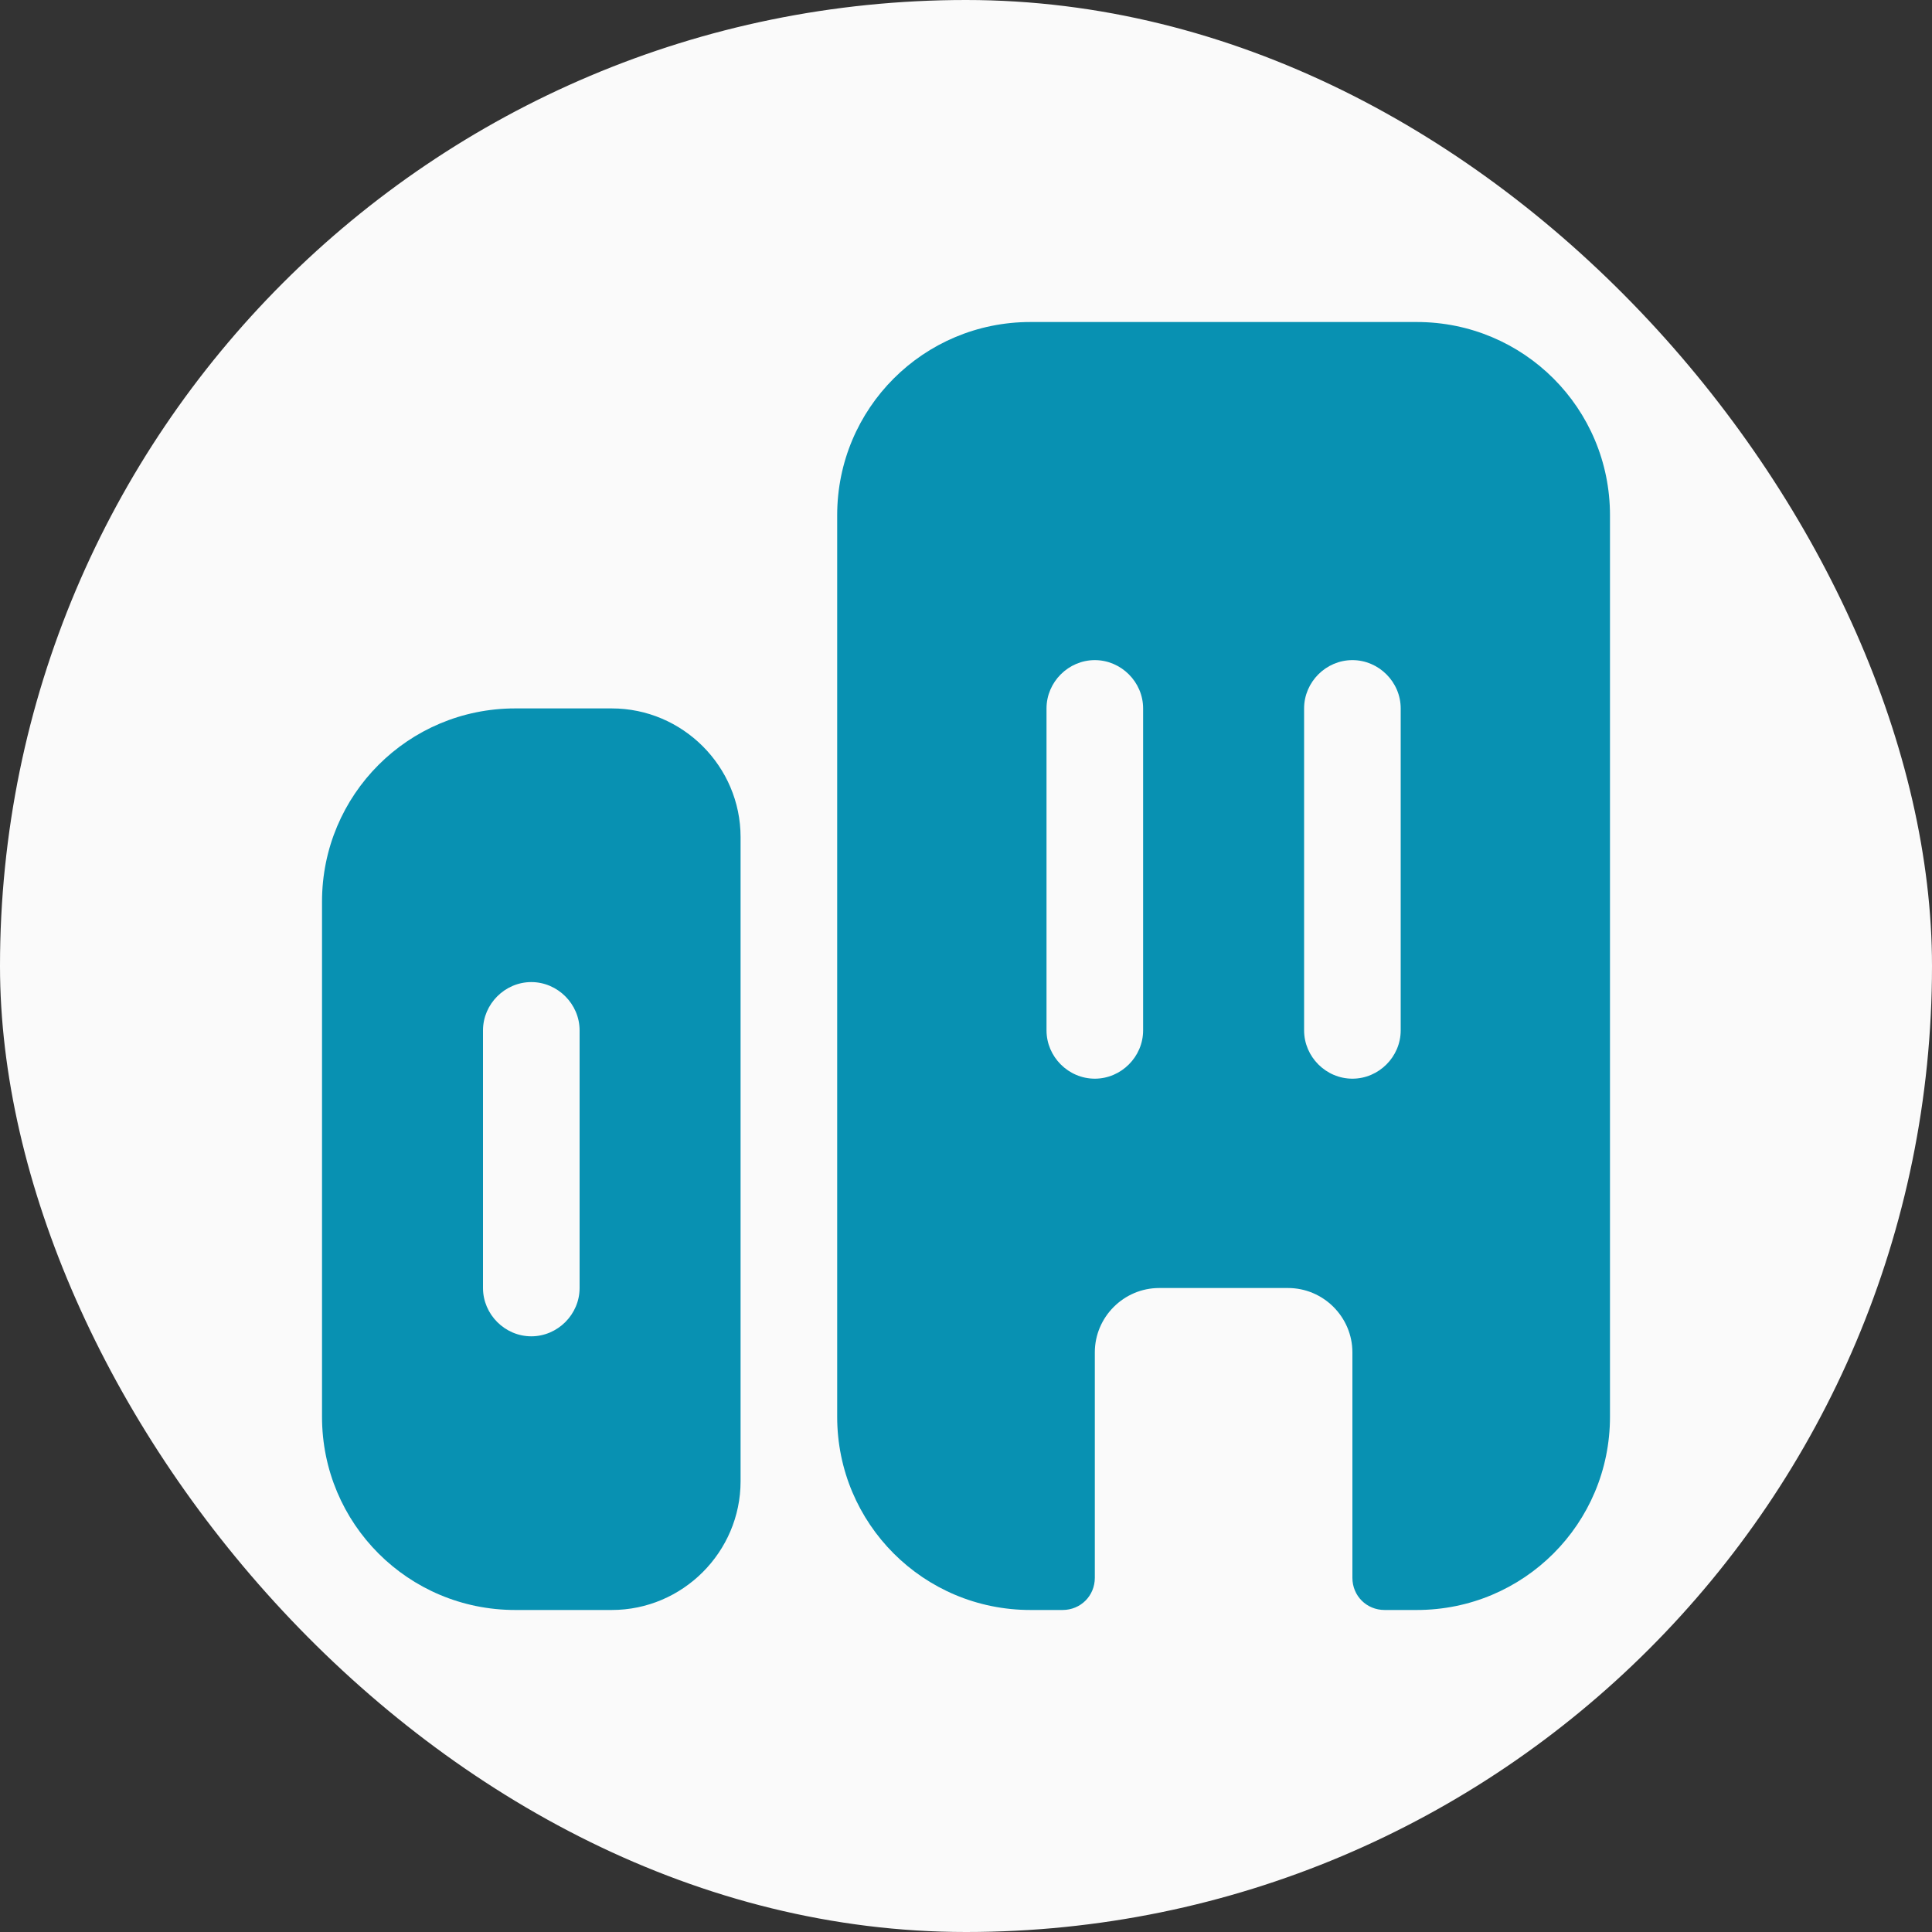
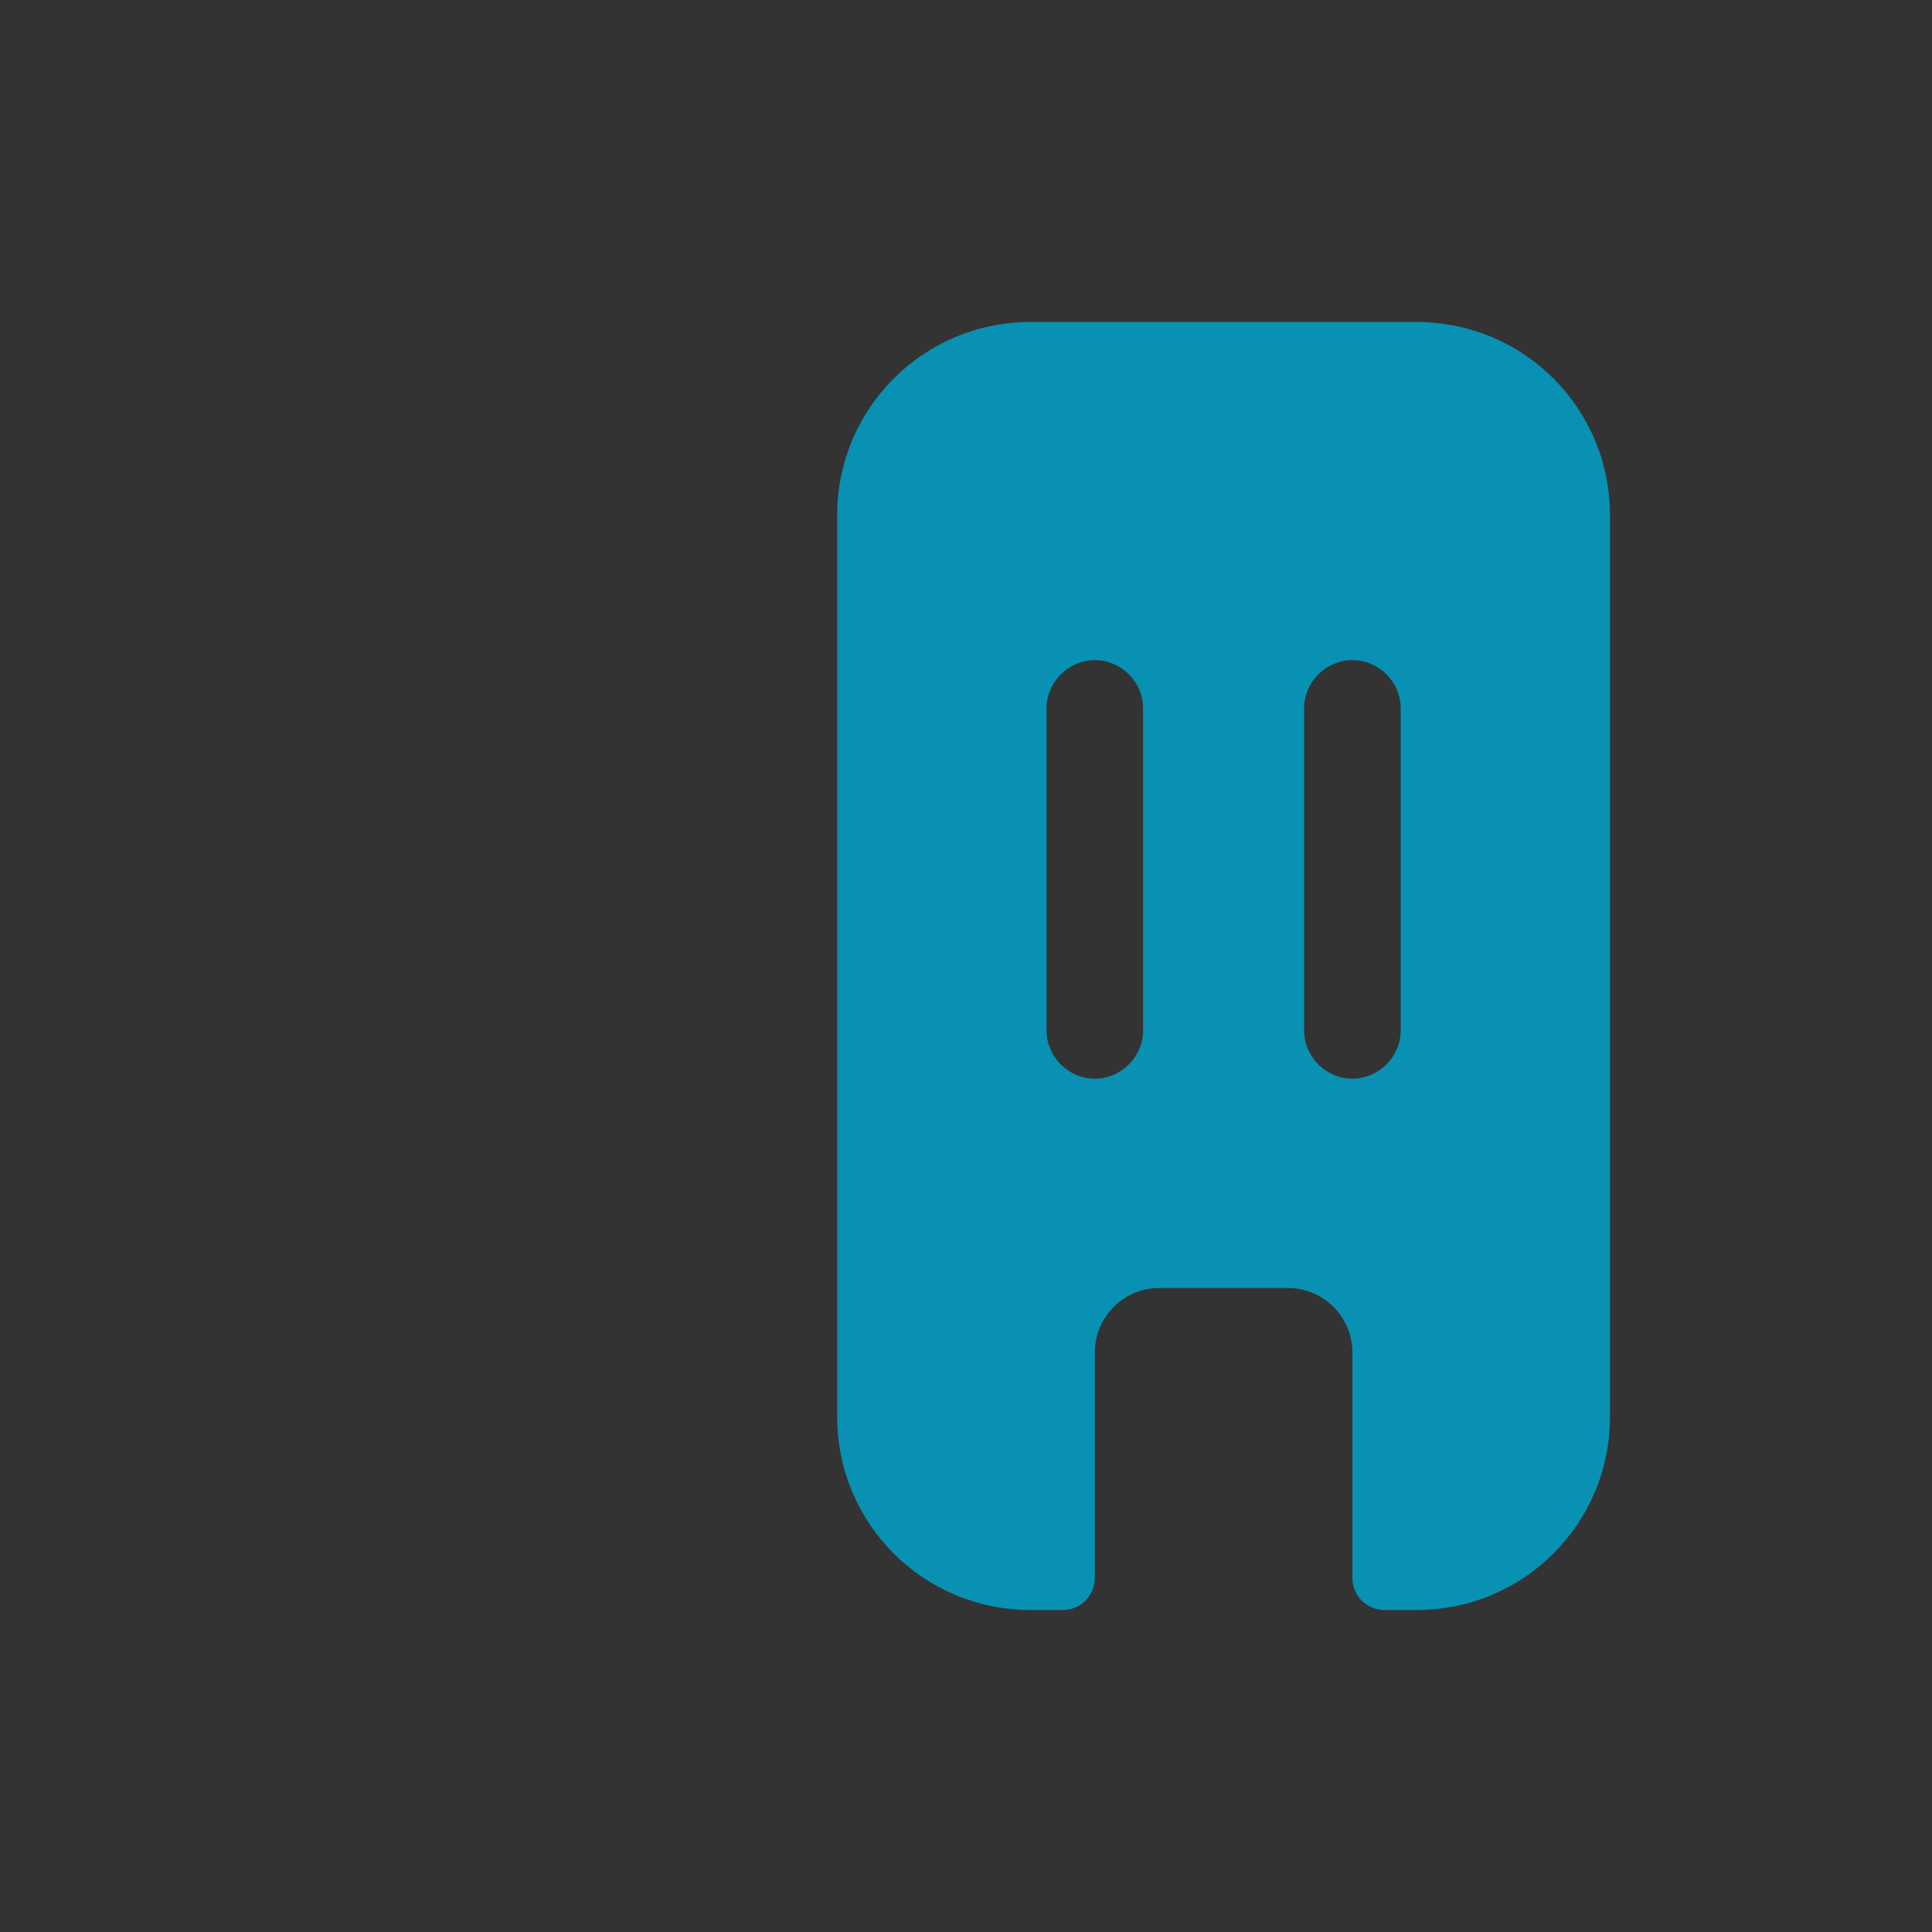
<svg xmlns="http://www.w3.org/2000/svg" width="40" height="40" viewBox="0 0 40 40" fill="none">
  <rect x="0" y="0" width="40" height="40" fill="#333333" stroke="none" />
-   <rect width="40" height="40" rx="20" fill="#FAFAFA" />
-   <path d="M10.666 14.667C8.453 14.667 6.667 16.453 6.667 18.667V29.333C6.667 31.547 8.453 33.333 10.666 33.333H12.666C14.133 33.333 15.333 32.133 15.333 30.667V17.333C15.333 15.867 14.133 14.667 12.666 14.667H10.666ZM12 26.667C12 27.213 11.546 27.667 11 27.667C10.453 27.667 10 27.213 10 26.667V21.333C10 20.787 10.453 20.333 11 20.333C11.546 20.333 12 20.787 12 21.333V26.667Z" fill="#0891B2" />
  <path d="M29.333 6.667H21.333C19.12 6.667 17.333 8.453 17.333 10.667V29.333C17.333 31.547 19.12 33.333 21.333 33.333H22C22.373 33.333 22.667 33.04 22.667 32.667V28C22.667 27.267 23.267 26.667 24 26.667H26.667C27.4 26.667 28 27.267 28 28V32.667C28 33.04 28.293 33.333 28.667 33.333H29.333C31.547 33.333 33.333 31.547 33.333 29.333V10.667C33.333 8.453 31.547 6.667 29.333 6.667ZM23.667 21.333C23.667 21.88 23.213 22.333 22.667 22.333C22.12 22.333 21.667 21.88 21.667 21.333V14.667C21.667 14.12 22.12 13.667 22.667 13.667C23.213 13.667 23.667 14.12 23.667 14.667V21.333ZM29 21.333C29 21.88 28.547 22.333 28 22.333C27.453 22.333 27 21.88 27 21.333V14.667C27 14.12 27.453 13.667 28 13.667C28.547 13.667 29 14.12 29 14.667V21.333Z" fill="#0891B2" />
</svg>